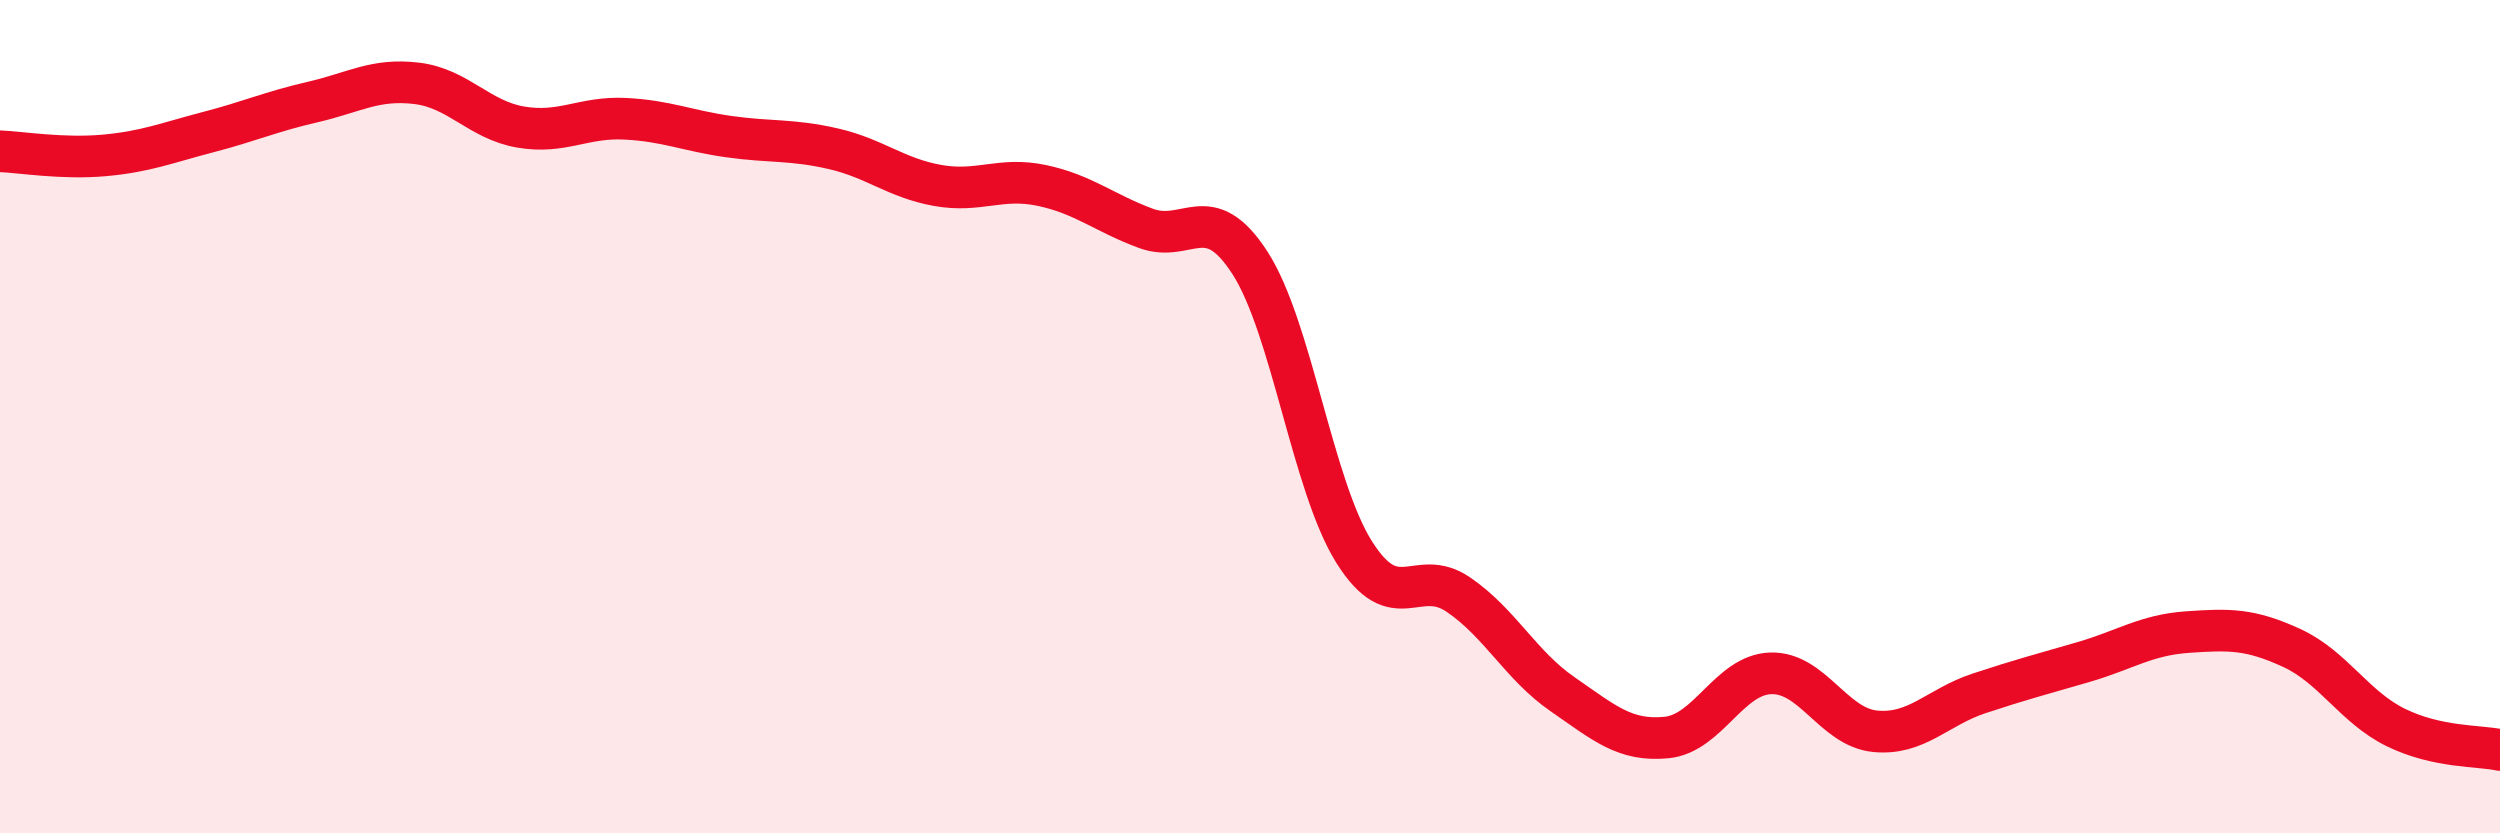
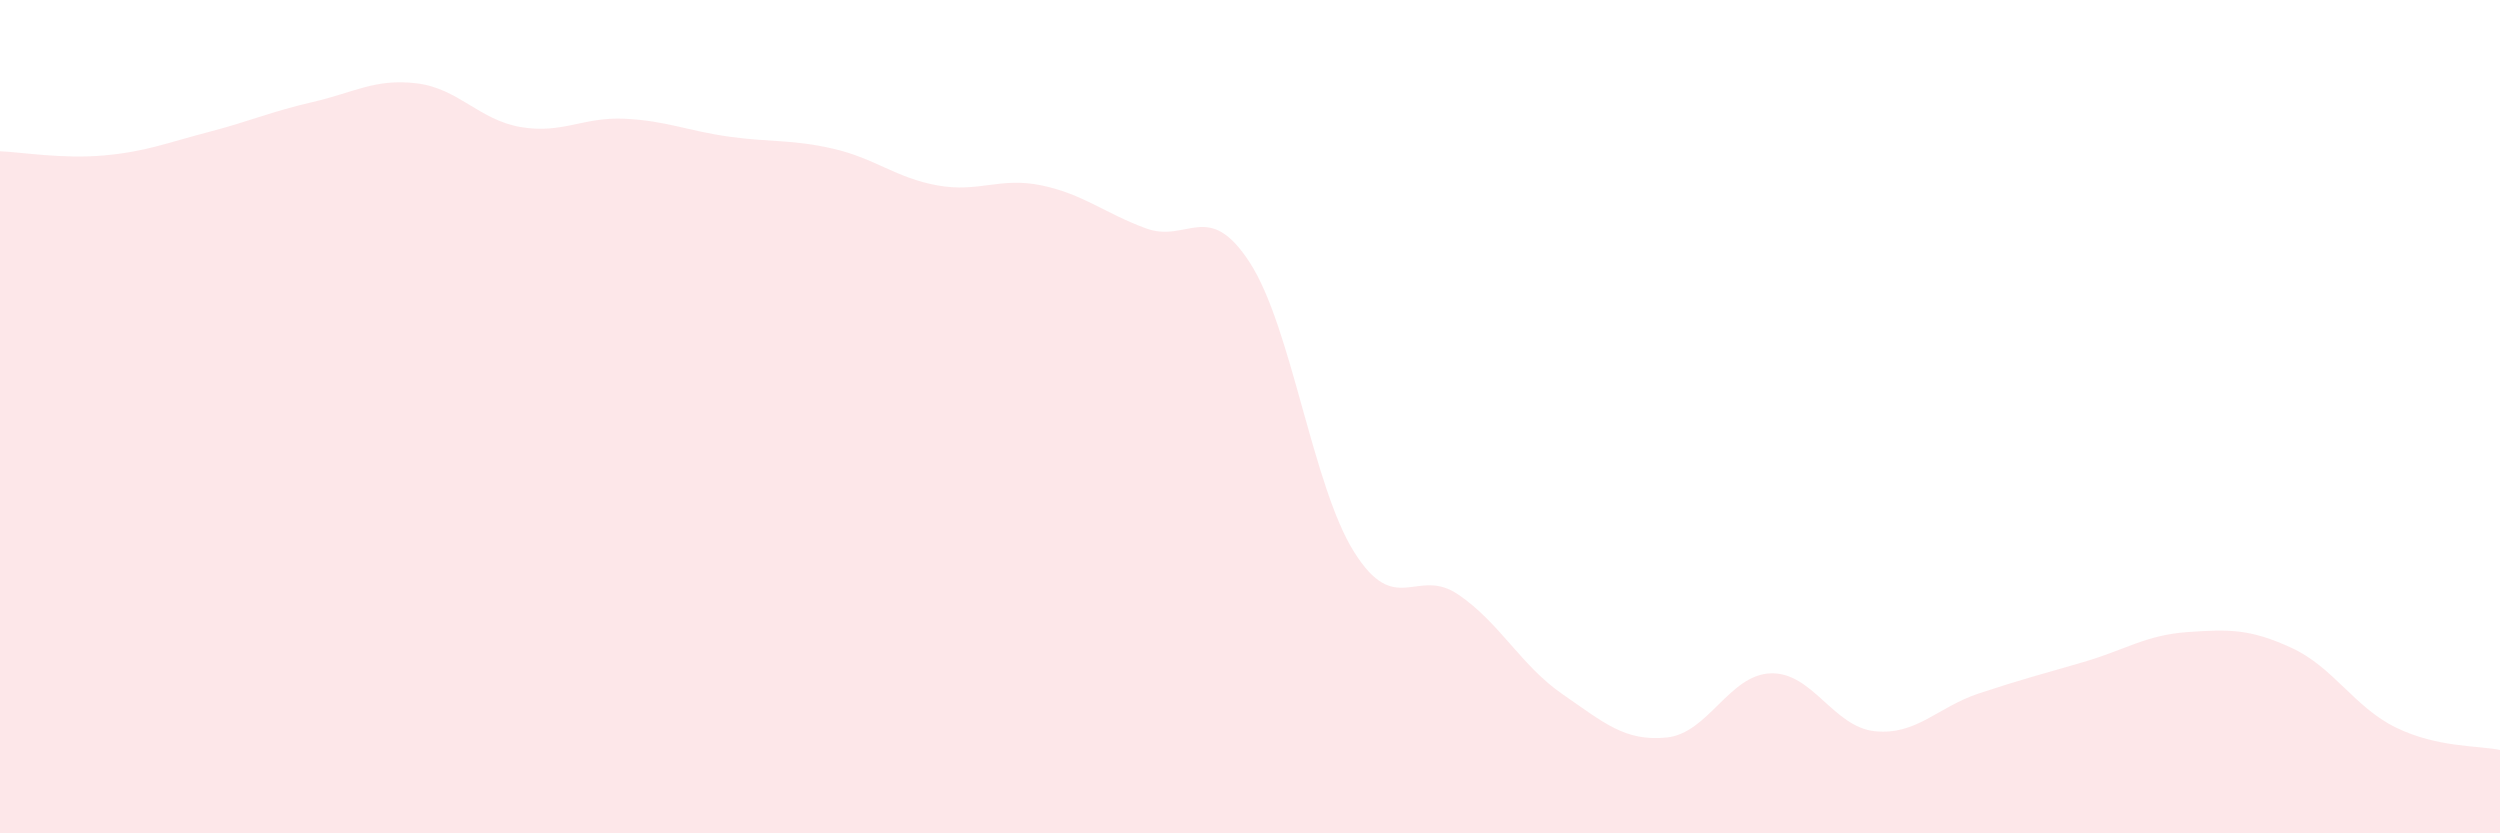
<svg xmlns="http://www.w3.org/2000/svg" width="60" height="20" viewBox="0 0 60 20">
  <path d="M 0,3.63 C 0.5,3.65 1.5,3.82 2.5,3.73 C 3.5,3.64 4,3.43 5,3.17 C 6,2.91 6.5,2.68 7.5,2.45 C 8.5,2.22 9,1.88 10,2 C 11,2.12 11.5,2.88 12.5,3.05 C 13.5,3.22 14,2.8 15,2.85 C 16,2.9 16.5,3.14 17.5,3.28 C 18.5,3.42 19,3.34 20,3.57 C 21,3.8 21.5,4.27 22.5,4.45 C 23.5,4.63 24,4.24 25,4.45 C 26,4.66 26.5,5.11 27.5,5.48 C 28.5,5.85 29,4.76 30,6.31 C 31,7.86 31.5,11.66 32.5,13.25 C 33.5,14.84 34,13.59 35,14.27 C 36,14.95 36.5,15.97 37.5,16.66 C 38.5,17.35 39,17.8 40,17.7 C 41,17.6 41.5,16.19 42.5,16.16 C 43.5,16.13 44,17.45 45,17.55 C 46,17.65 46.5,16.97 47.5,16.64 C 48.5,16.31 49,16.18 50,15.89 C 51,15.6 51.5,15.24 52.5,15.17 C 53.5,15.1 54,15.09 55,15.55 C 56,16.01 56.5,16.97 57.5,17.46 C 58.5,17.95 59.5,17.89 60,18L60 20L0 20Z" fill="#EB0A25" opacity="0.1" stroke-linecap="round" stroke-linejoin="round" />
-   <path d="M 0,3.63 C 0.5,3.65 1.5,3.82 2.5,3.73 C 3.5,3.64 4,3.43 5,3.17 C 6,2.91 6.5,2.68 7.5,2.45 C 8.5,2.22 9,1.88 10,2 C 11,2.12 11.5,2.88 12.5,3.05 C 13.5,3.22 14,2.8 15,2.85 C 16,2.9 16.5,3.14 17.5,3.28 C 18.5,3.42 19,3.34 20,3.57 C 21,3.8 21.5,4.27 22.5,4.45 C 23.5,4.63 24,4.24 25,4.45 C 26,4.66 26.5,5.11 27.5,5.48 C 28.5,5.85 29,4.76 30,6.31 C 31,7.86 31.5,11.66 32.5,13.25 C 33.5,14.84 34,13.59 35,14.27 C 36,14.95 36.5,15.97 37.5,16.66 C 38.5,17.35 39,17.8 40,17.7 C 41,17.6 41.5,16.19 42.5,16.16 C 43.5,16.13 44,17.45 45,17.55 C 46,17.65 46.5,16.97 47.5,16.64 C 48.5,16.31 49,16.18 50,15.89 C 51,15.6 51.5,15.24 52.5,15.17 C 53.5,15.1 54,15.09 55,15.55 C 56,16.01 56.5,16.97 57.5,17.46 C 58.5,17.95 59.5,17.89 60,18" stroke="#EB0A25" stroke-width="1" fill="none" stroke-linecap="round" stroke-linejoin="round" />
</svg>